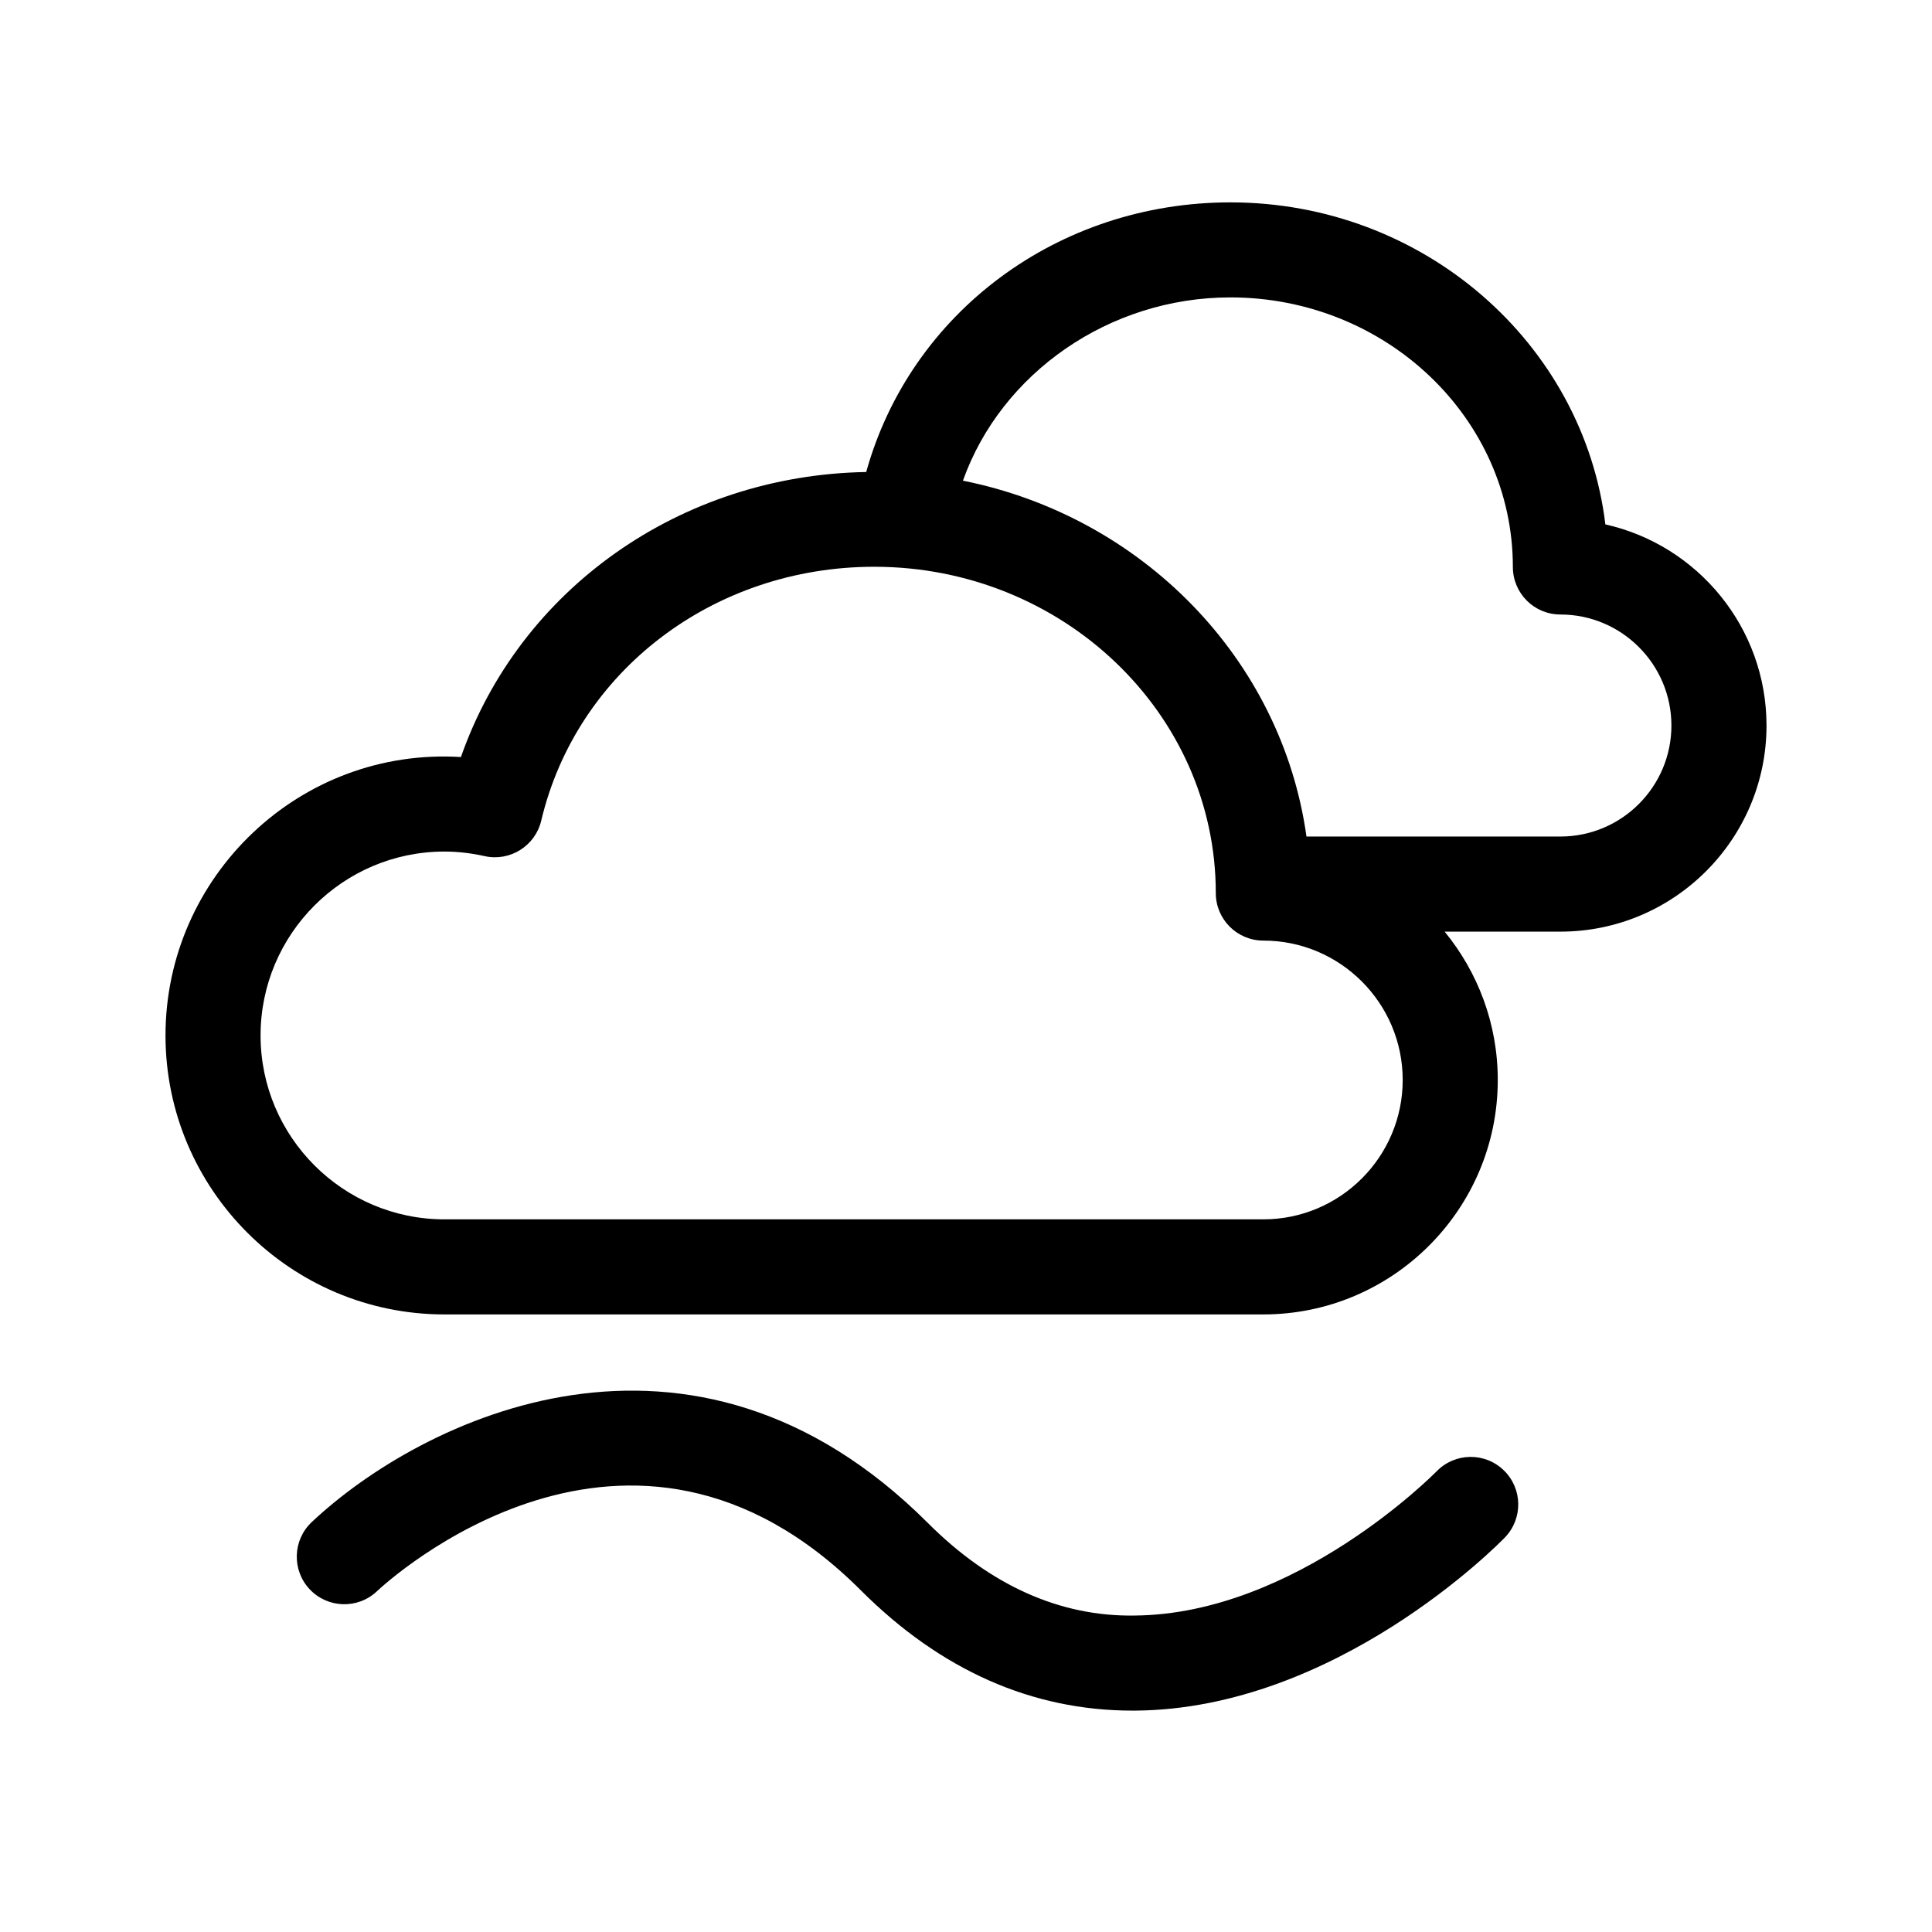
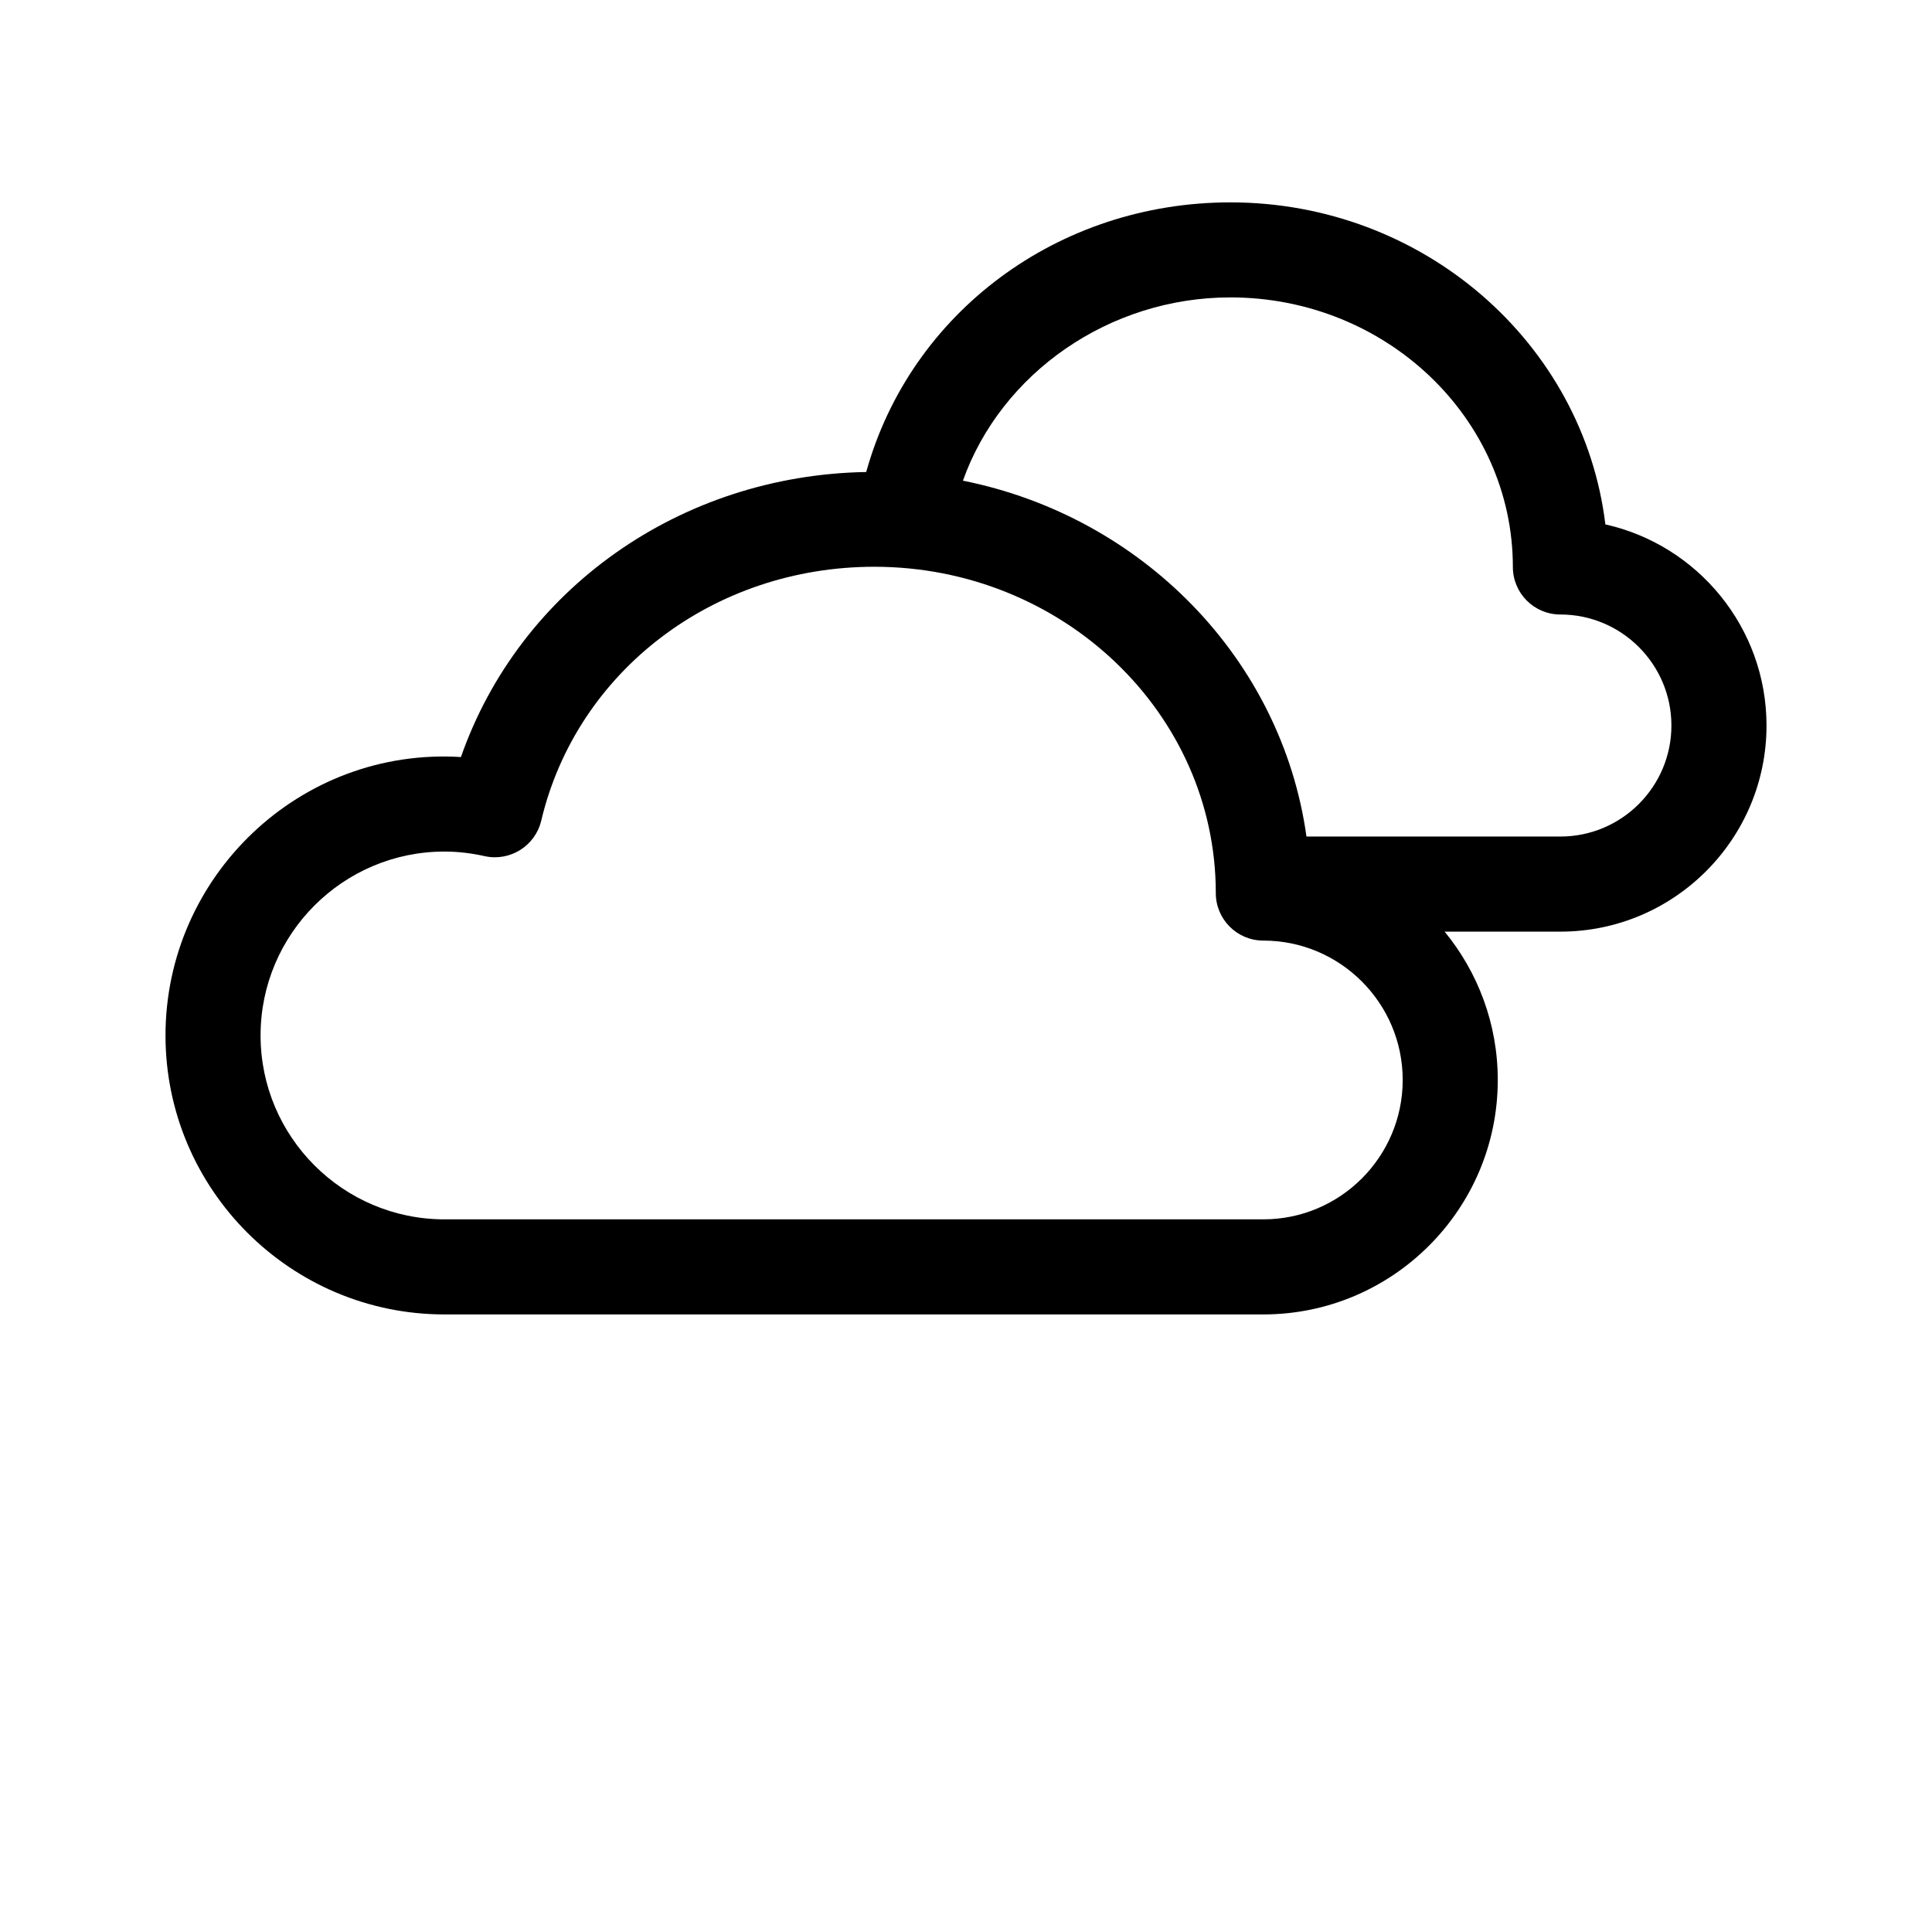
<svg xmlns="http://www.w3.org/2000/svg" fill="#000000" width="800px" height="800px" version="1.1" viewBox="144 144 512 512">
  <g>
    <path d="m569.44 282.97c-5.805-47.977-48.16-85.34-99.379-85.34-45.672 0-84.77 29.223-96.508 71.457-49.375 0.852-91.863 31.125-107.4 75.535-42.672-2.625-78.293 31.578-78.293 73.789 0 40.762 33.16 73.926 73.926 73.926h217.01c34.258 0 62.129-27.871 62.129-62.129 0-14.914-5.297-28.602-14.082-39.316h30.688c30.113 0 54.613-24.5 54.613-54.613-0.004-26.023-18.297-47.852-42.699-53.309zm-90.652 184.17h-217c-26.867 0-48.734-21.859-48.734-48.734s21.859-48.734 48.734-48.734c3.465 0 7.047 0.406 10.641 1.211 6.715 1.492 13.406-2.684 15-9.387 9.391-39.625 45.684-67.297 88.254-67.297 49.914 0 90.516 38.793 90.516 86.473 0 6.957 5.637 12.594 12.594 12.594 20.367 0 36.938 16.57 36.938 36.938 0.004 20.367-16.566 36.938-36.938 36.938zm78.734-101.45h-67.293c-6.57-46.996-43.457-84.781-91.043-94.309 10.156-28.527 38.797-48.566 70.871-48.566 41.281 0 74.867 32.047 74.867 71.441 0 6.957 5.637 12.594 12.594 12.594 16.223 0 29.422 13.199 29.422 29.422s-13.195 29.418-29.418 29.418z" />
-     <path d="m524.71 533.92c-0.367 0.379-37.258 37.891-80.047 38.215-19.84 0.324-38.324-8.09-54.734-24.496-62.754-62.758-134.27-27.613-163.32-0.266-5.062 4.766-5.305 12.742-0.535 17.805 4.777 5.066 12.742 5.305 17.805 0.535 2.699-2.543 66.891-61.609 128.25-0.266 21.156 21.16 45.367 31.883 71.984 31.883h0.75c53.219-0.402 96.137-44.008 97.934-45.867 4.84-4.992 4.727-12.969-0.273-17.809-4.977-4.848-12.957-4.734-17.805 0.266z" />
  </g>
</svg>